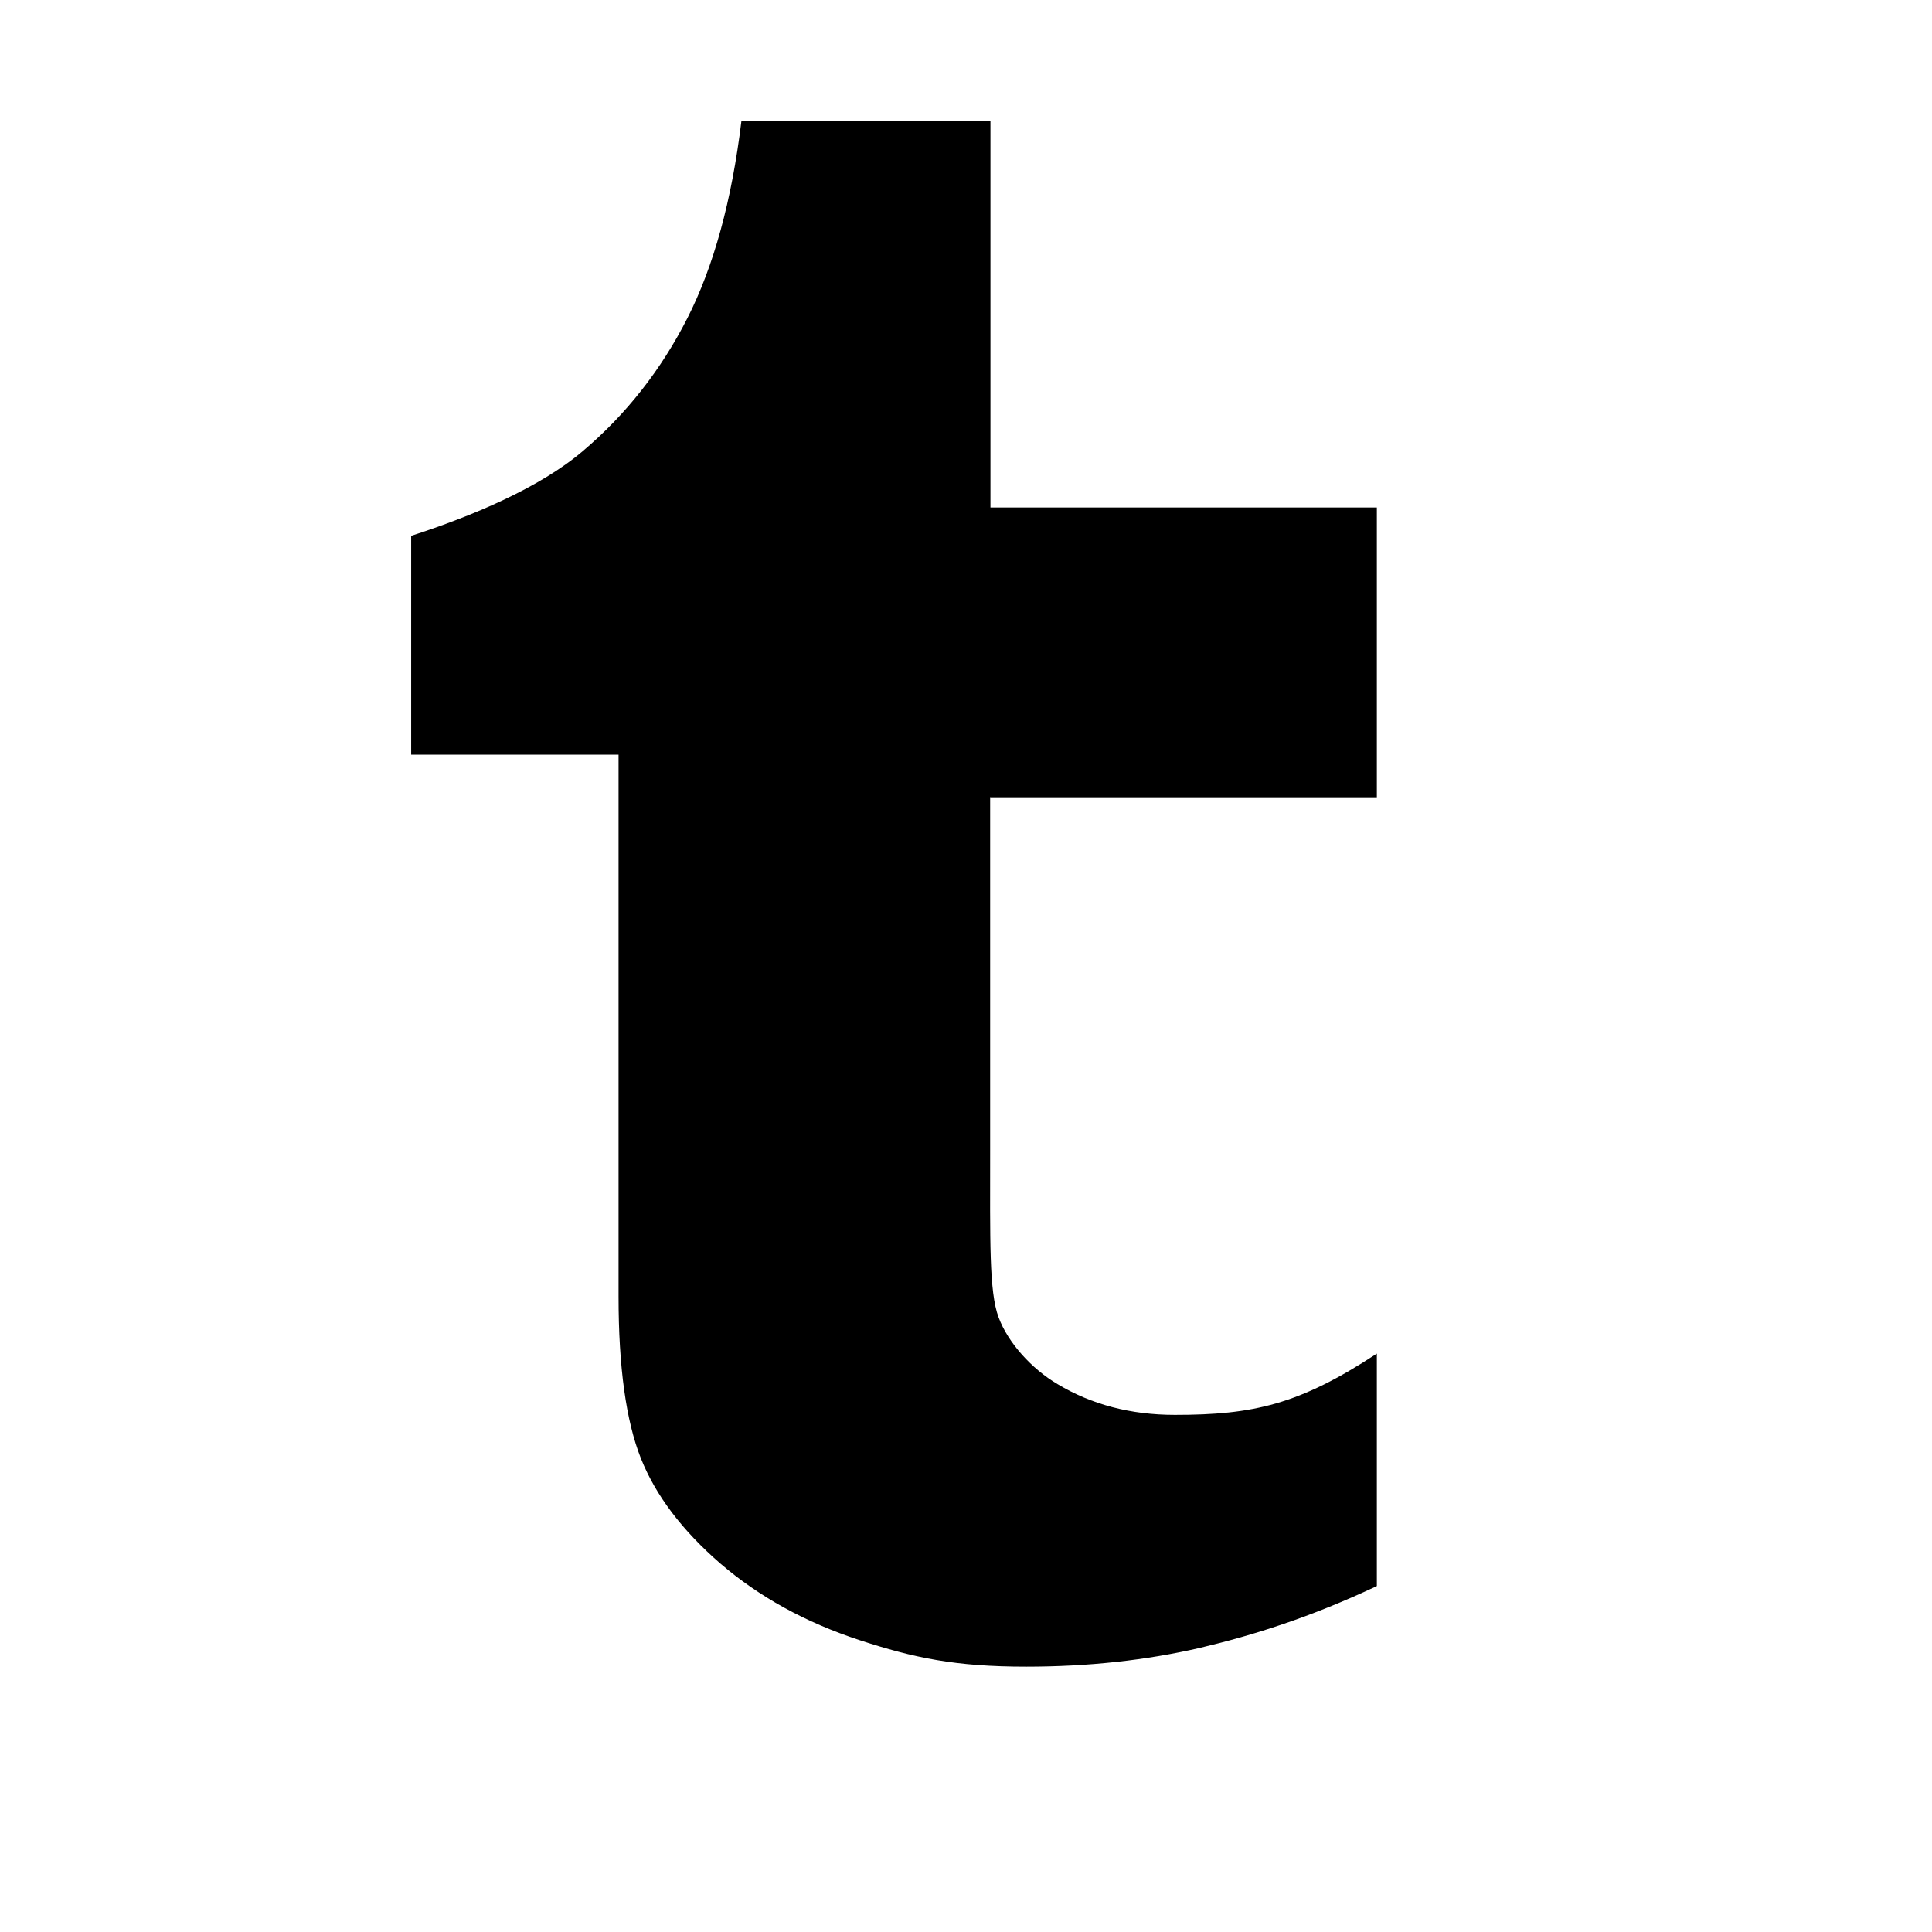
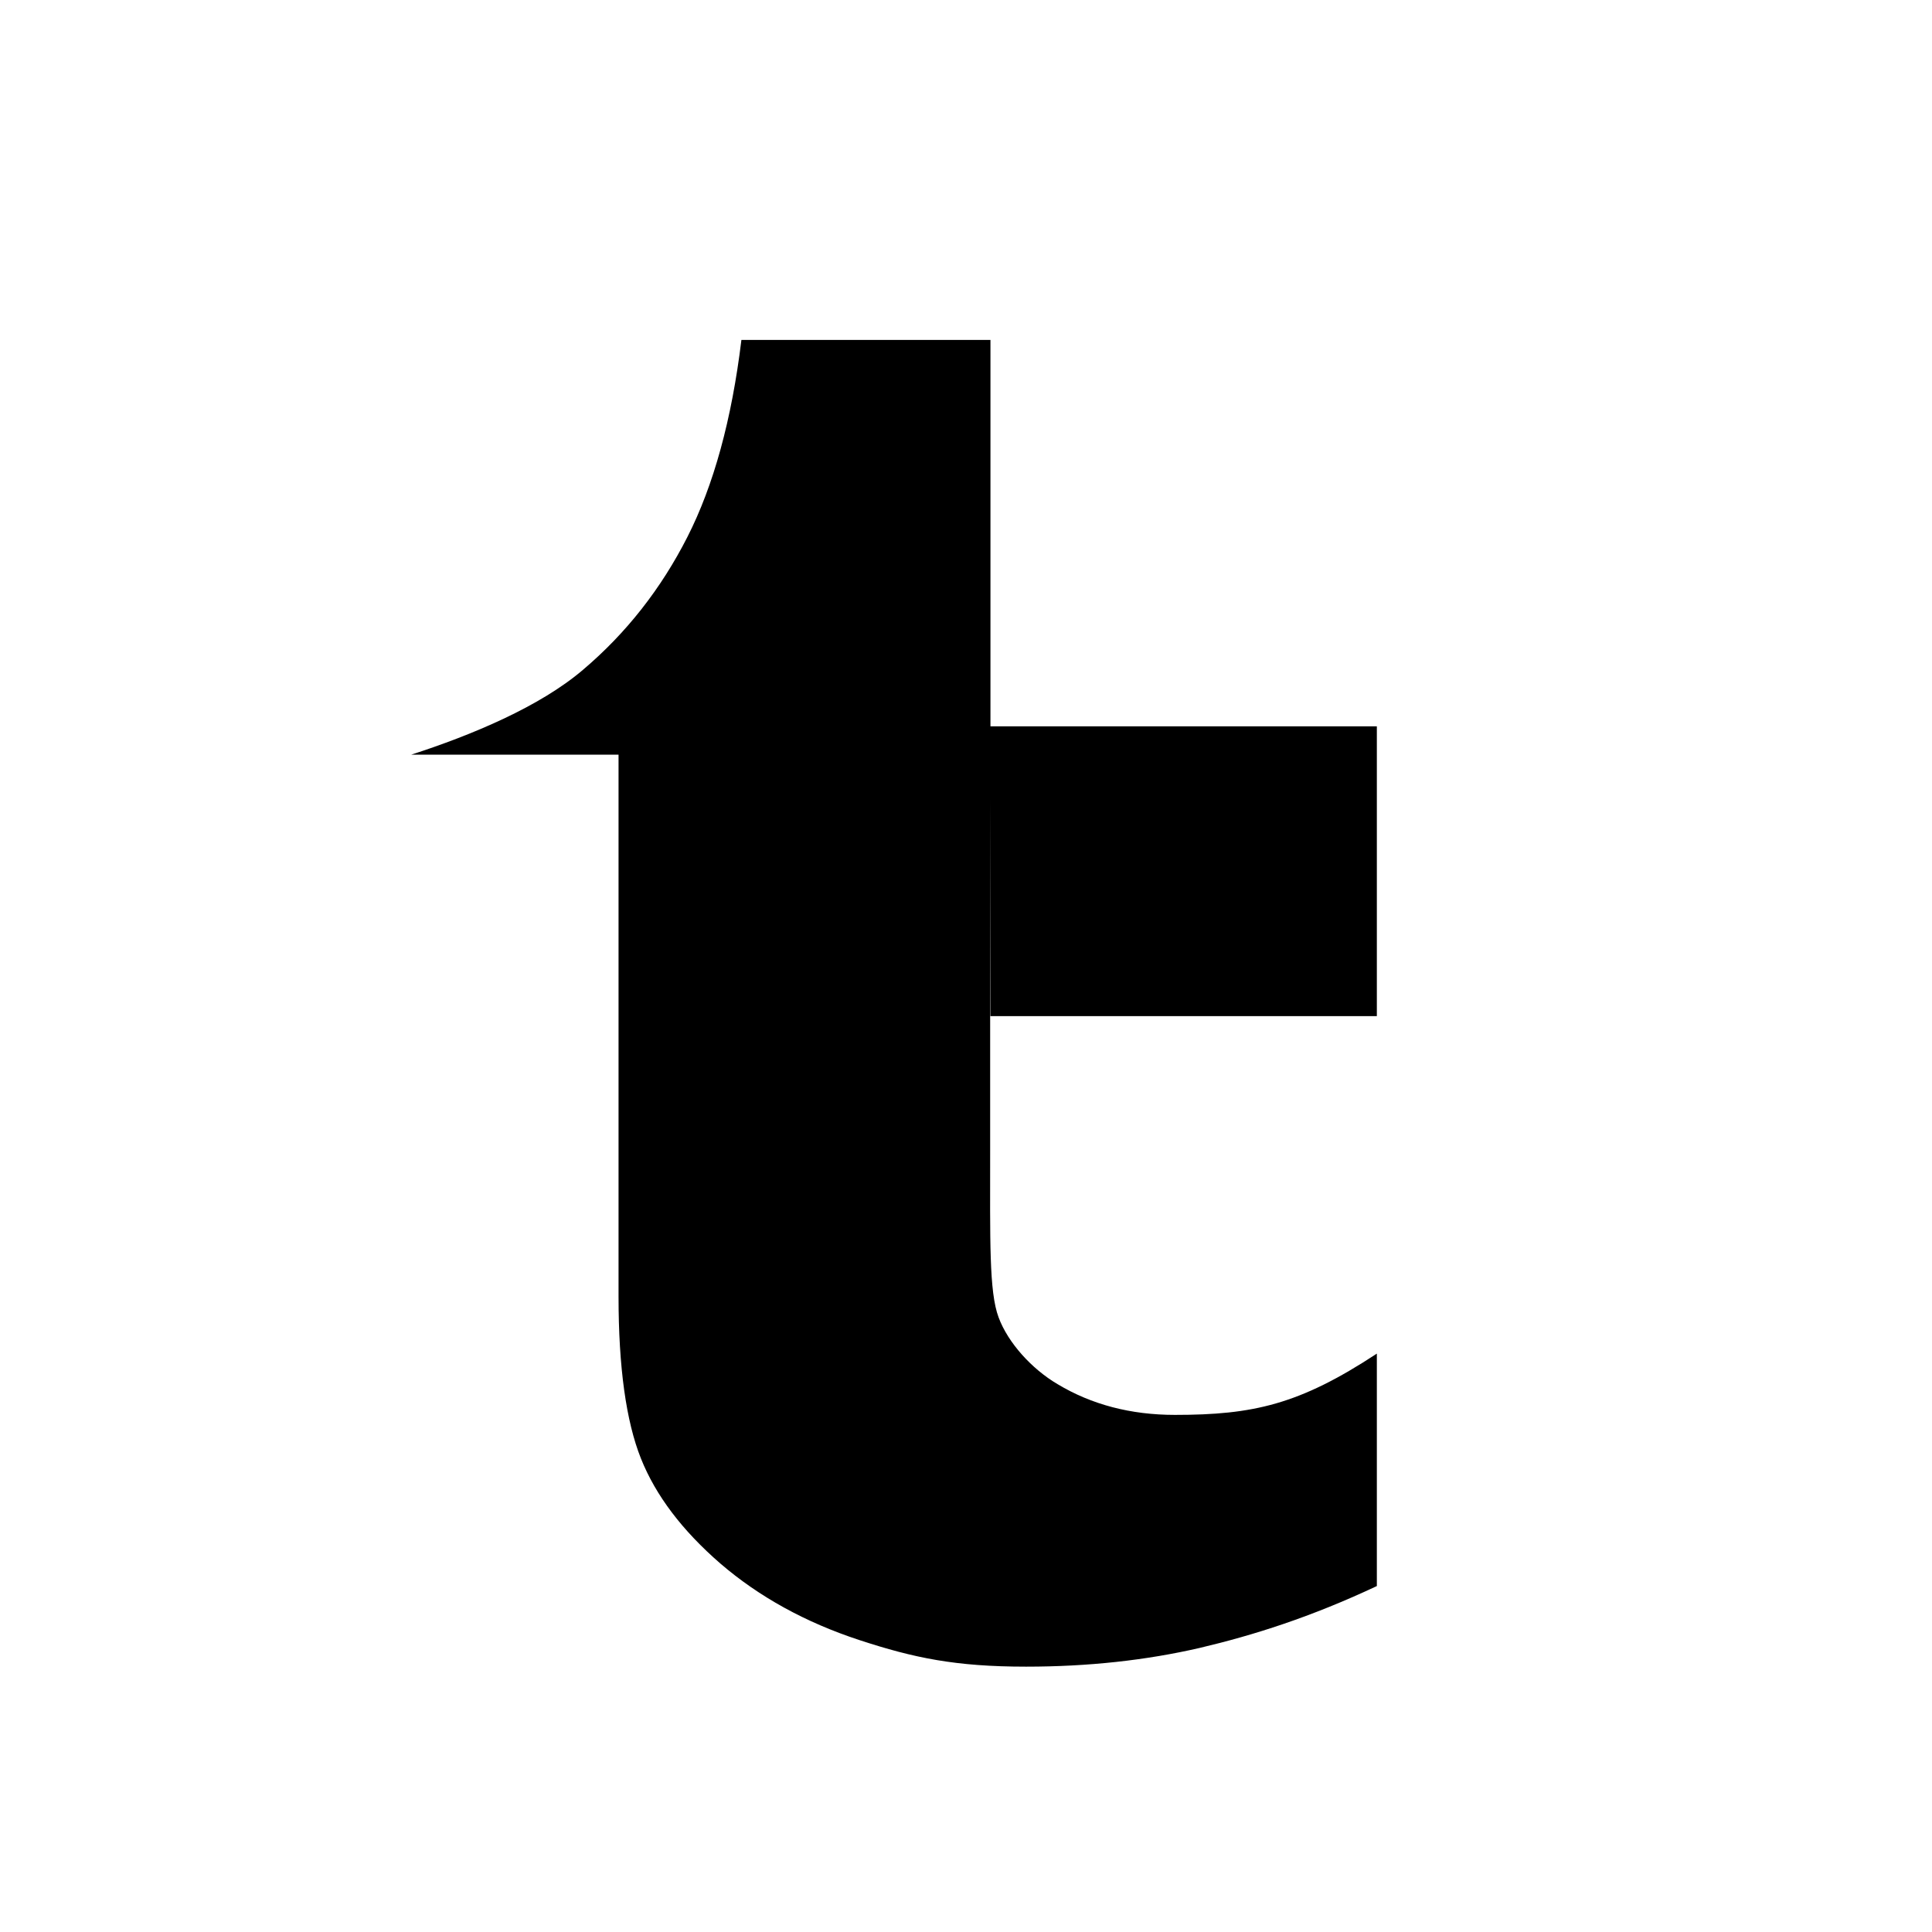
<svg xmlns="http://www.w3.org/2000/svg" xmlns:xlink="http://www.w3.org/1999/xlink" height="100%" preserveAspectRatio="xMinYMin meet" viewBox="0 0 16 16" width="100%">
  <style />
  <defs>
-     <path d="M288,224v117.1c0,29.7-.4,46.8,2.8,55.3,3.1,8.4,11,17.1,19.5,22.1,11.3,6.8,24.3,10.2,38.9,10.2,25.9,0,41.2-3.4,66.9-20.3v77,0c-21.9,10.3-40.9,16.3-58.7,20.5-17.8,4.1-36.9,6.2-57.5,6.2-23.4,0-37.2-2.9-55.2-8.8-18-5.9-33.3-14.4-46-25.3-12.7-11-21.5-22.6-26.4-34.9-4.9-12.3-7.4-30.2-7.4-53.6v-179.5h-68.7v-72.5c20.1-6.5,42.6-15.9,56.9-28.1,14.4-12.2,25.9-26.9,34.6-44,8.7-17.1,14.7-38.9,17.9-65.3h82.5v128h128v96h-128Z" id="symbol-t" transform="scale(0.025)" />
+     <path d="M288,224v117.1c0,29.7-.4,46.8,2.8,55.3,3.1,8.4,11,17.1,19.5,22.1,11.3,6.8,24.3,10.2,38.9,10.2,25.9,0,41.2-3.4,66.9-20.3v77,0c-21.9,10.3-40.9,16.3-58.7,20.5-17.8,4.1-36.9,6.2-57.5,6.2-23.4,0-37.2-2.9-55.2-8.8-18-5.9-33.3-14.4-46-25.3-12.7-11-21.5-22.6-26.4-34.9-4.9-12.3-7.4-30.2-7.4-53.6v-179.5h-68.7c20.1-6.5,42.6-15.9,56.9-28.1,14.4-12.2,25.9-26.9,34.6-44,8.7-17.1,14.7-38.9,17.9-65.3h82.5v128h128v96h-128Z" id="symbol-t" transform="scale(0.025)" />
  </defs>
  <g id="dbasic-text">
    <use x="1" xlink:href="#symbol-t" y="1" />
  </g>
</svg>